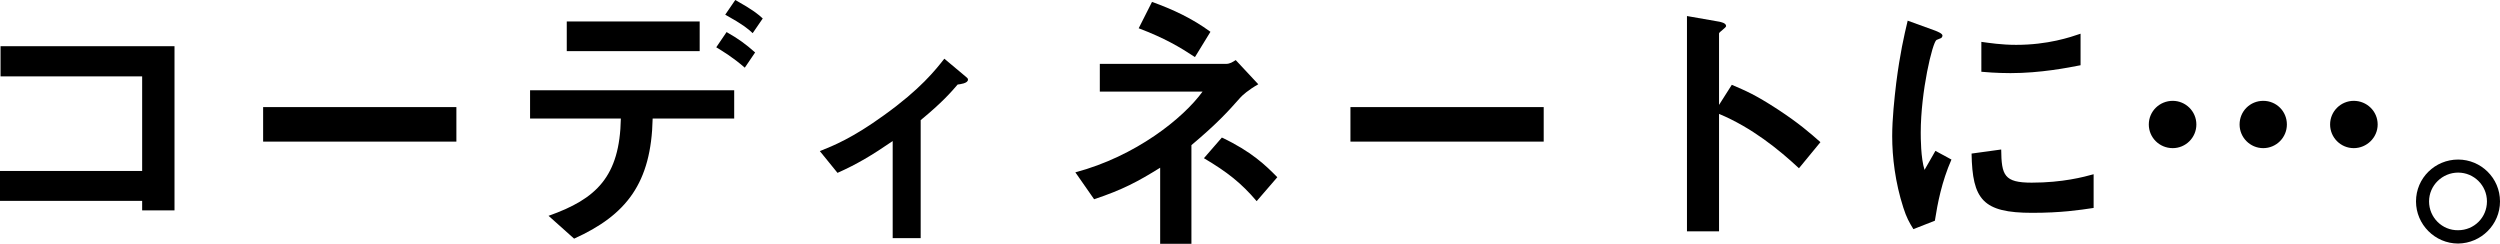
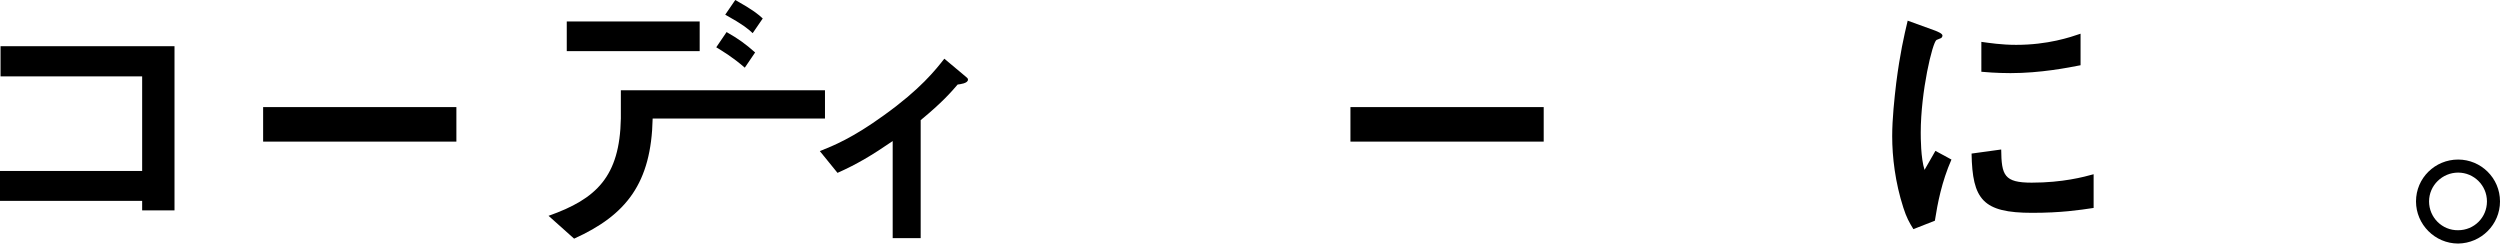
<svg xmlns="http://www.w3.org/2000/svg" id="_イヤー_2" viewBox="0 0 712.946 69.531">
  <g id="_ザイン">
    <g>
      <path d="M40.54,59.996v-2.713H0v-8.527H40.54V21.782H.155V13.177H49.765V59.996h-9.225Z" />
      <path d="M75.039,40.385v-9.844h55.113v9.844h-55.113Z" />
-       <path d="M186.123,33.796c-.388,18.371-7.441,27.518-22.402,34.261l-7.286-6.511c13.643-4.806,20.309-11.162,20.619-27.75h-25.89v-8.062h58.213v8.062h-23.254Zm-24.495-19.224V6.124h37.905V14.573h-37.905Zm50.772,4.728c-3.488-3.023-6.124-4.573-8.14-5.814l2.946-4.341c3.41,1.938,5.426,3.411,8.139,5.814l-2.945,4.341Zm2.248-9.844c-1.318-1.24-2.791-2.48-7.829-5.271l2.868-4.186c5.115,2.868,6.588,4.108,7.828,5.271l-2.867,4.186Z" />
+       <path d="M186.123,33.796c-.388,18.371-7.441,27.518-22.402,34.261l-7.286-6.511c13.643-4.806,20.309-11.162,20.619-27.75v-8.062h58.213v8.062h-23.254Zm-24.495-19.224V6.124h37.905V14.573h-37.905Zm50.772,4.728c-3.488-3.023-6.124-4.573-8.14-5.814l2.946-4.341c3.41,1.938,5.426,3.411,8.139,5.814l-2.945,4.341Zm2.248-9.844c-1.318-1.24-2.791-2.48-7.829-5.271l2.868-4.186c5.115,2.868,6.588,4.108,7.828,5.271l-2.867,4.186Z" />
      <path d="M273.099,24.107c-1.86,2.17-4.418,5.116-10.542,10.154v33.641h-7.983v-27.673c-5.892,4.031-10.154,6.589-15.735,9.069l-5.039-6.201c3.876-1.55,9.302-3.721,18.294-10.232,10.387-7.441,14.65-12.867,17.208-16.123l6.201,5.193c.311,.233,.543,.465,.543,.775,0,1.085-2.326,1.318-2.946,1.395Z" />
-       <path d="M353.719,27.828c-3.565,4.031-6.588,7.364-13.952,13.565v28.138h-8.914v-21.704c-6.356,3.953-10.697,6.279-18.836,8.992l-5.349-7.674c17.208-4.573,30.773-15.425,36.276-23.022h-29.3v-7.906h35.967c1.162,0,1.938-.543,2.79-1.085l6.434,6.899c-2.868,1.628-4.573,3.178-5.116,3.798Zm-12.944-11.55c-4.341-2.868-8.682-5.426-16.046-8.217l3.799-7.519c5.813,2.093,11.395,4.651,16.665,8.527l-4.418,7.209Zm17.596,41.083c-4.419-5.193-8.372-8.294-15.038-12.247l5.116-5.891c8.371,3.953,12.479,7.906,15.812,11.317l-5.891,6.821Z" />
      <path d="M385.117,40.385v-9.844h55.113v9.844h-55.113Z" />
-       <path d="M513.021,47.982c-5.736-5.349-13.487-11.627-22.789-15.503v33.486h-9.146V4.573l9.301,1.628c.233,.078,1.861,.31,1.861,1.24,0,.465-2.016,1.705-2.016,2.093V29.921l3.643-5.736c3.953,1.705,6.512,2.713,13.178,7.054,6.124,4.031,8.992,6.589,12.093,9.302l-6.124,7.441Z" />
      <path d="M551.783,62.942l-6.123,2.403c-1.24-2.015-1.938-3.256-2.868-6.124-2.325-7.209-3.178-14.418-3.178-20.386,0-4.961,.62-10.697,1.162-15.27,1.085-8.372,2.171-13.1,3.256-17.673l7.906,2.868c.543,.233,2.016,.775,2.016,1.395,0,.155-.077,.465-.388,.698-.155,.078-1.162,.465-1.317,.543-1.163,.698-4.496,14.728-4.496,26.433,0,1.318,0,7.286,1.085,10.62,.931-1.628,1.396-2.403,3.101-5.426l4.573,2.48c-2.79,6.356-3.953,12.48-4.729,17.441Zm27.751-2.248c-14.108,0-17.054-3.798-17.286-16.898l8.449-1.163c.077,7.364,.853,9.457,8.682,9.457,8.837,0,14.883-1.628,17.674-2.403v9.612c-4.108,.62-9.303,1.395-17.519,1.395Zm-6.201-39.843c-.62,0-4.187,0-8.294-.388V11.937c2.248,.31,5.735,.853,9.922,.853,9.068,0,15.425-2.17,18.371-3.178v8.992c-3.566,.698-11.396,2.248-19.999,2.248Z" />
-       <path d="M619.614,42.245c-3.799,0-6.821-3.023-6.821-6.744,0-3.798,3.101-6.744,6.821-6.744,3.643,0,6.743,2.946,6.743,6.744,0,3.721-3.022,6.744-6.743,6.744Zm25.812,0c-3.721,0-6.743-3.023-6.743-6.744,0-3.798,3.022-6.744,6.743-6.744s6.744,2.946,6.744,6.744c0,3.721-3.023,6.744-6.744,6.744Zm25.812,0c-3.721,0-6.743-3.023-6.743-6.744,0-3.798,3.101-6.744,6.743-6.744,3.721,0,6.821,2.946,6.821,6.744,0,3.721-3.101,6.744-6.821,6.744Z" />
      <path d="M712.946,57.438c0,6.589-5.349,11.937-11.938,12.015-6.589,0-12.015-5.426-12.015-12.015,0-6.666,5.426-11.937,12.015-11.937,6.512,0,11.938,5.271,11.938,11.937Zm-20.231,0c0,4.573,3.721,8.294,8.294,8.217,4.573,0,8.217-3.643,8.217-8.217s-3.721-8.217-8.217-8.217c-4.495,0-8.294,3.643-8.294,8.217Z" />
    </g>
  </g>
</svg>